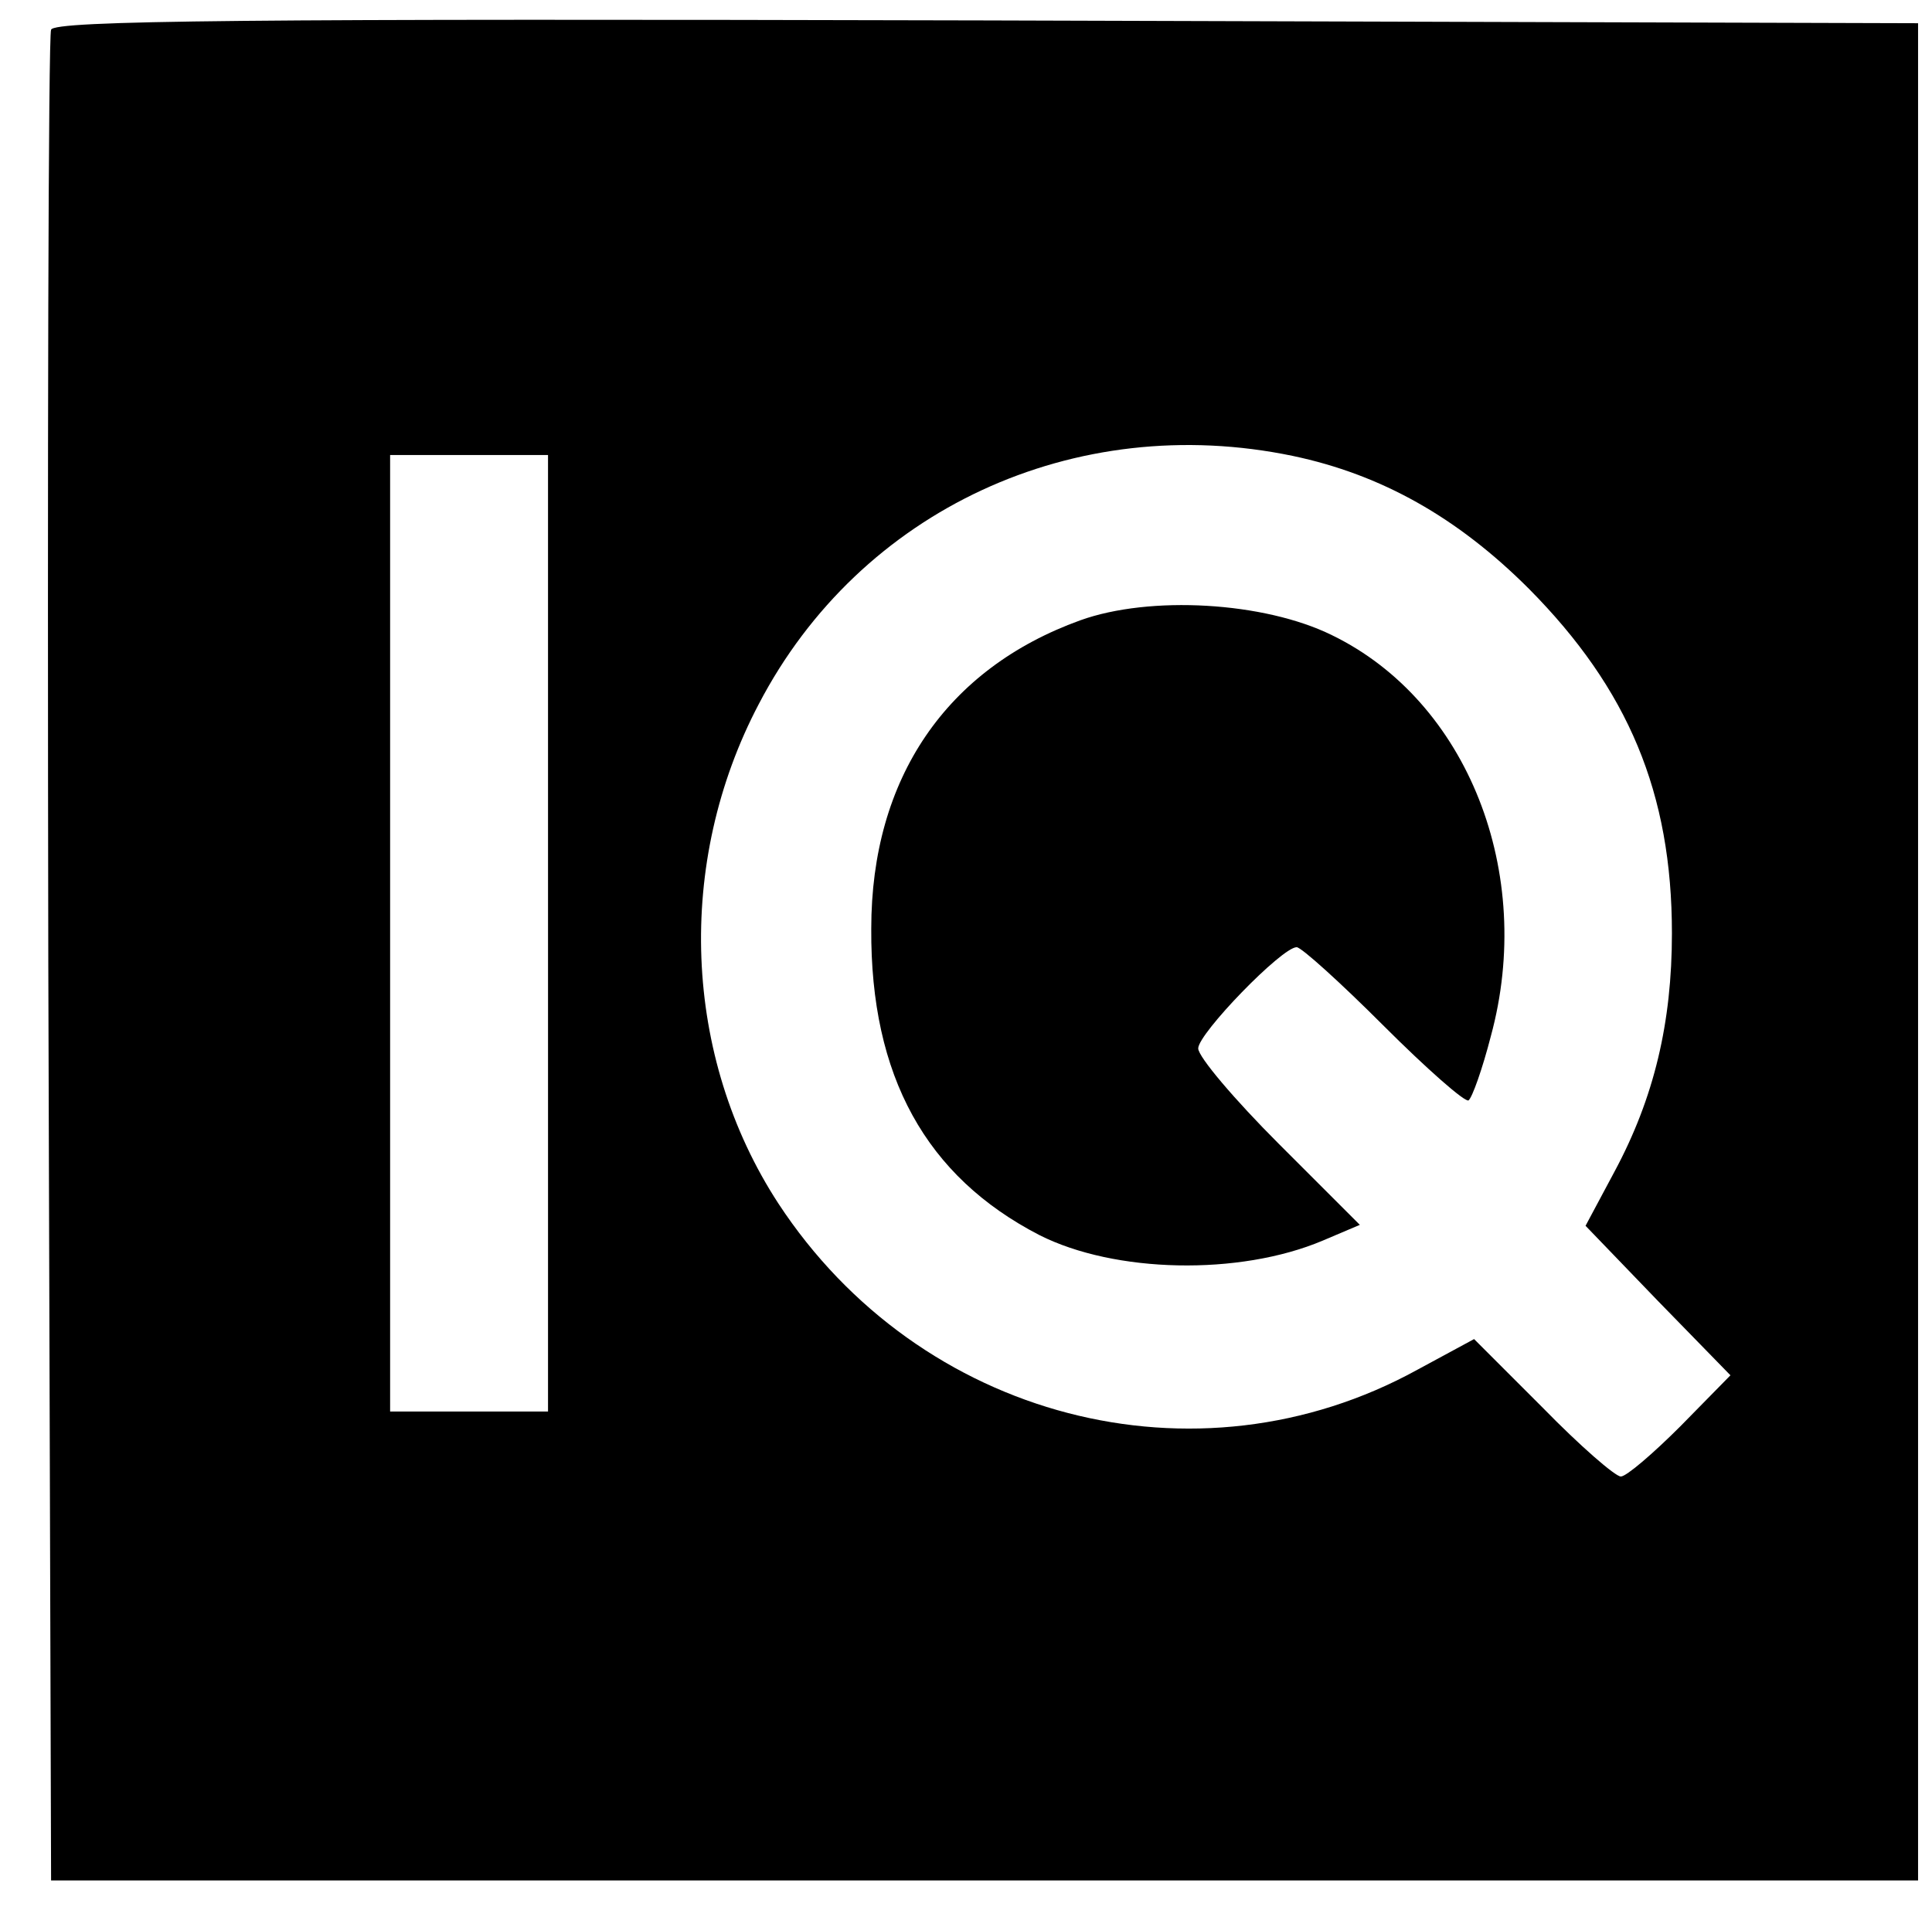
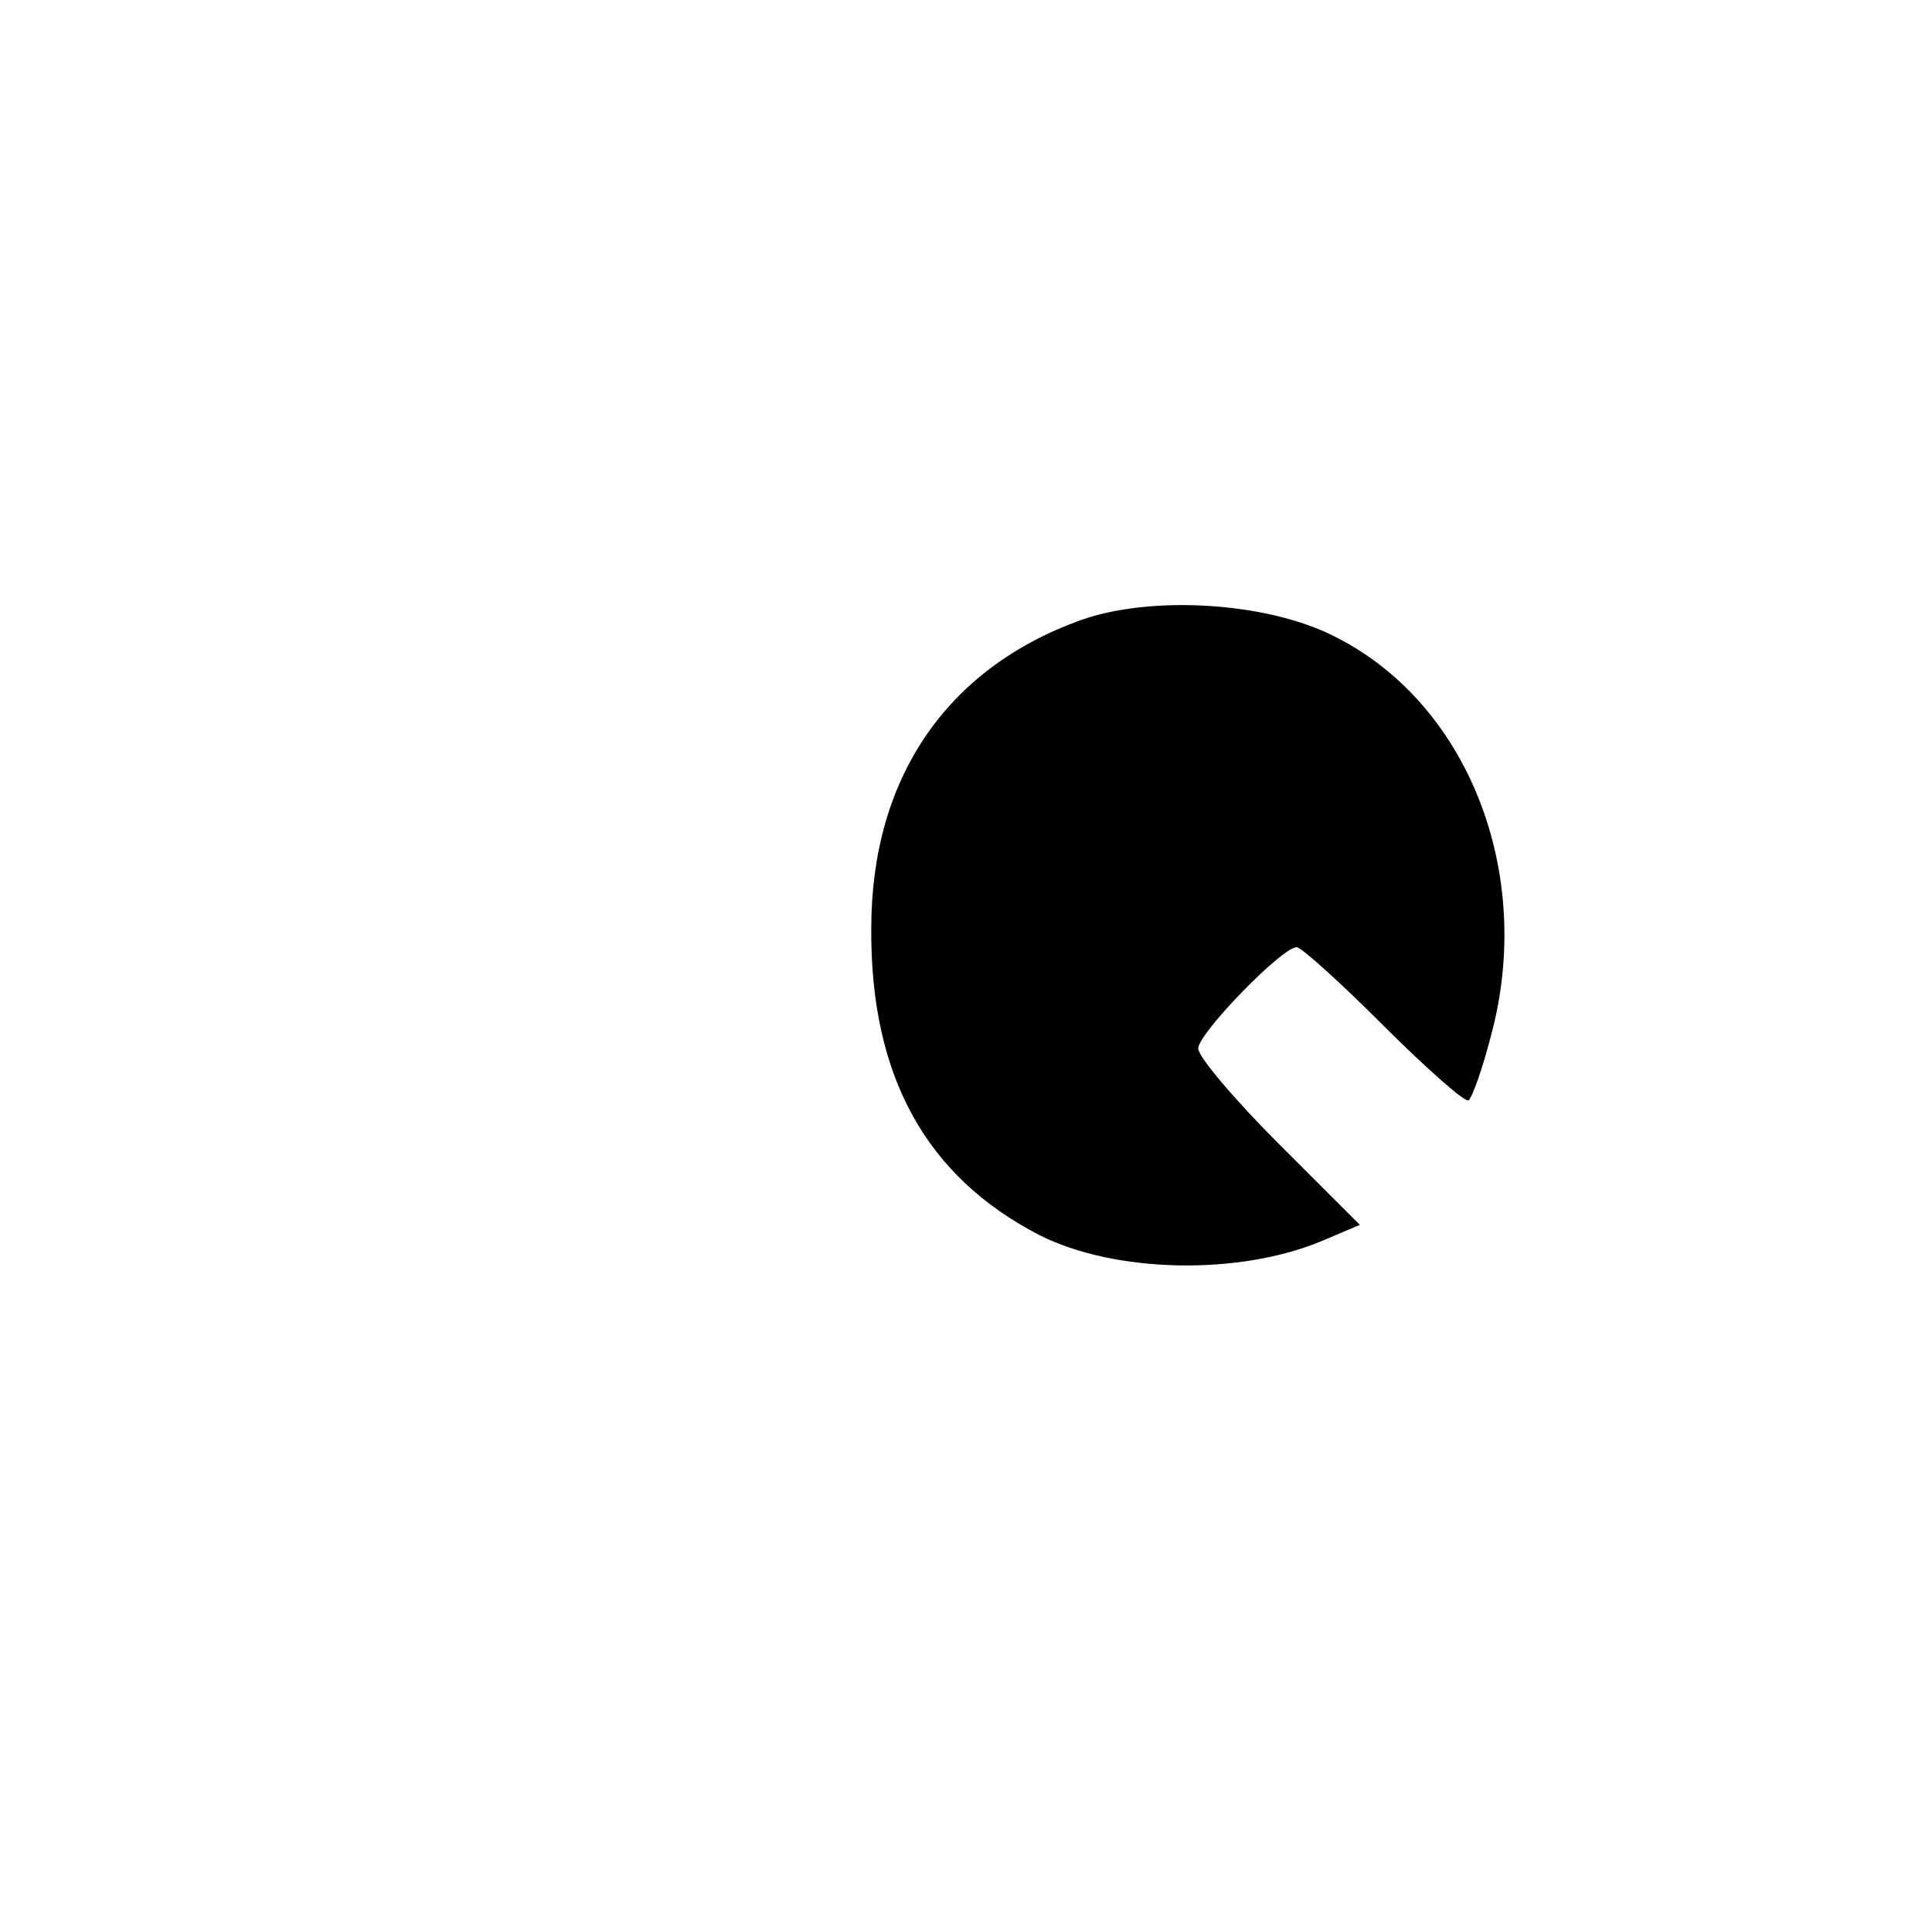
<svg xmlns="http://www.w3.org/2000/svg" version="1.0" width="208pt" height="206pt" viewBox="0 0 208 206" preserveAspectRatio="xMidYMid meet">
  <g transform="translate(0,206) scale(0.1,-0.1)" fill="#000000" stroke="none">
-     <path d="M55 2028 c-3 -7 -4 -458 -3 -1003 l3 -990 1005 0 1005 0 0 1000 0 1000 -1003 3 c-797 2 -1004 0 -1007 -10z m1337 -459 c95 -20 177 -66 254 -143 107 -108 154 -220 154 -371 0 -96 -19 -177 -62 -257 l-31 -58 78 -81 78 -80 -54 -55 c-29 -29 -58 -54 -64 -54 -6 0 -44 33 -84 74 l-74 74 -61 -33 c-238 -131 -536 -53 -688 179 -103 158 -111 367 -21 538 109 209 340 316 575 267z m-802 -514 l0 -515 -85 0 -85 0 0 515 0 515 85 0 85 0 0 -515z" />
    <path d="M1163 1392 c-144 -52 -225 -170 -225 -332 -1 -159 59 -267 181 -330 81 -41 215 -44 305 -6 l40 17 -87 87 c-48 48 -87 94 -87 103 0 16 90 109 106 109 5 0 47 -38 93 -84 47 -47 88 -83 92 -81 4 3 15 34 24 69 48 176 -25 361 -171 432 -73 36 -196 43 -271 16z" />
  </g>
</svg>